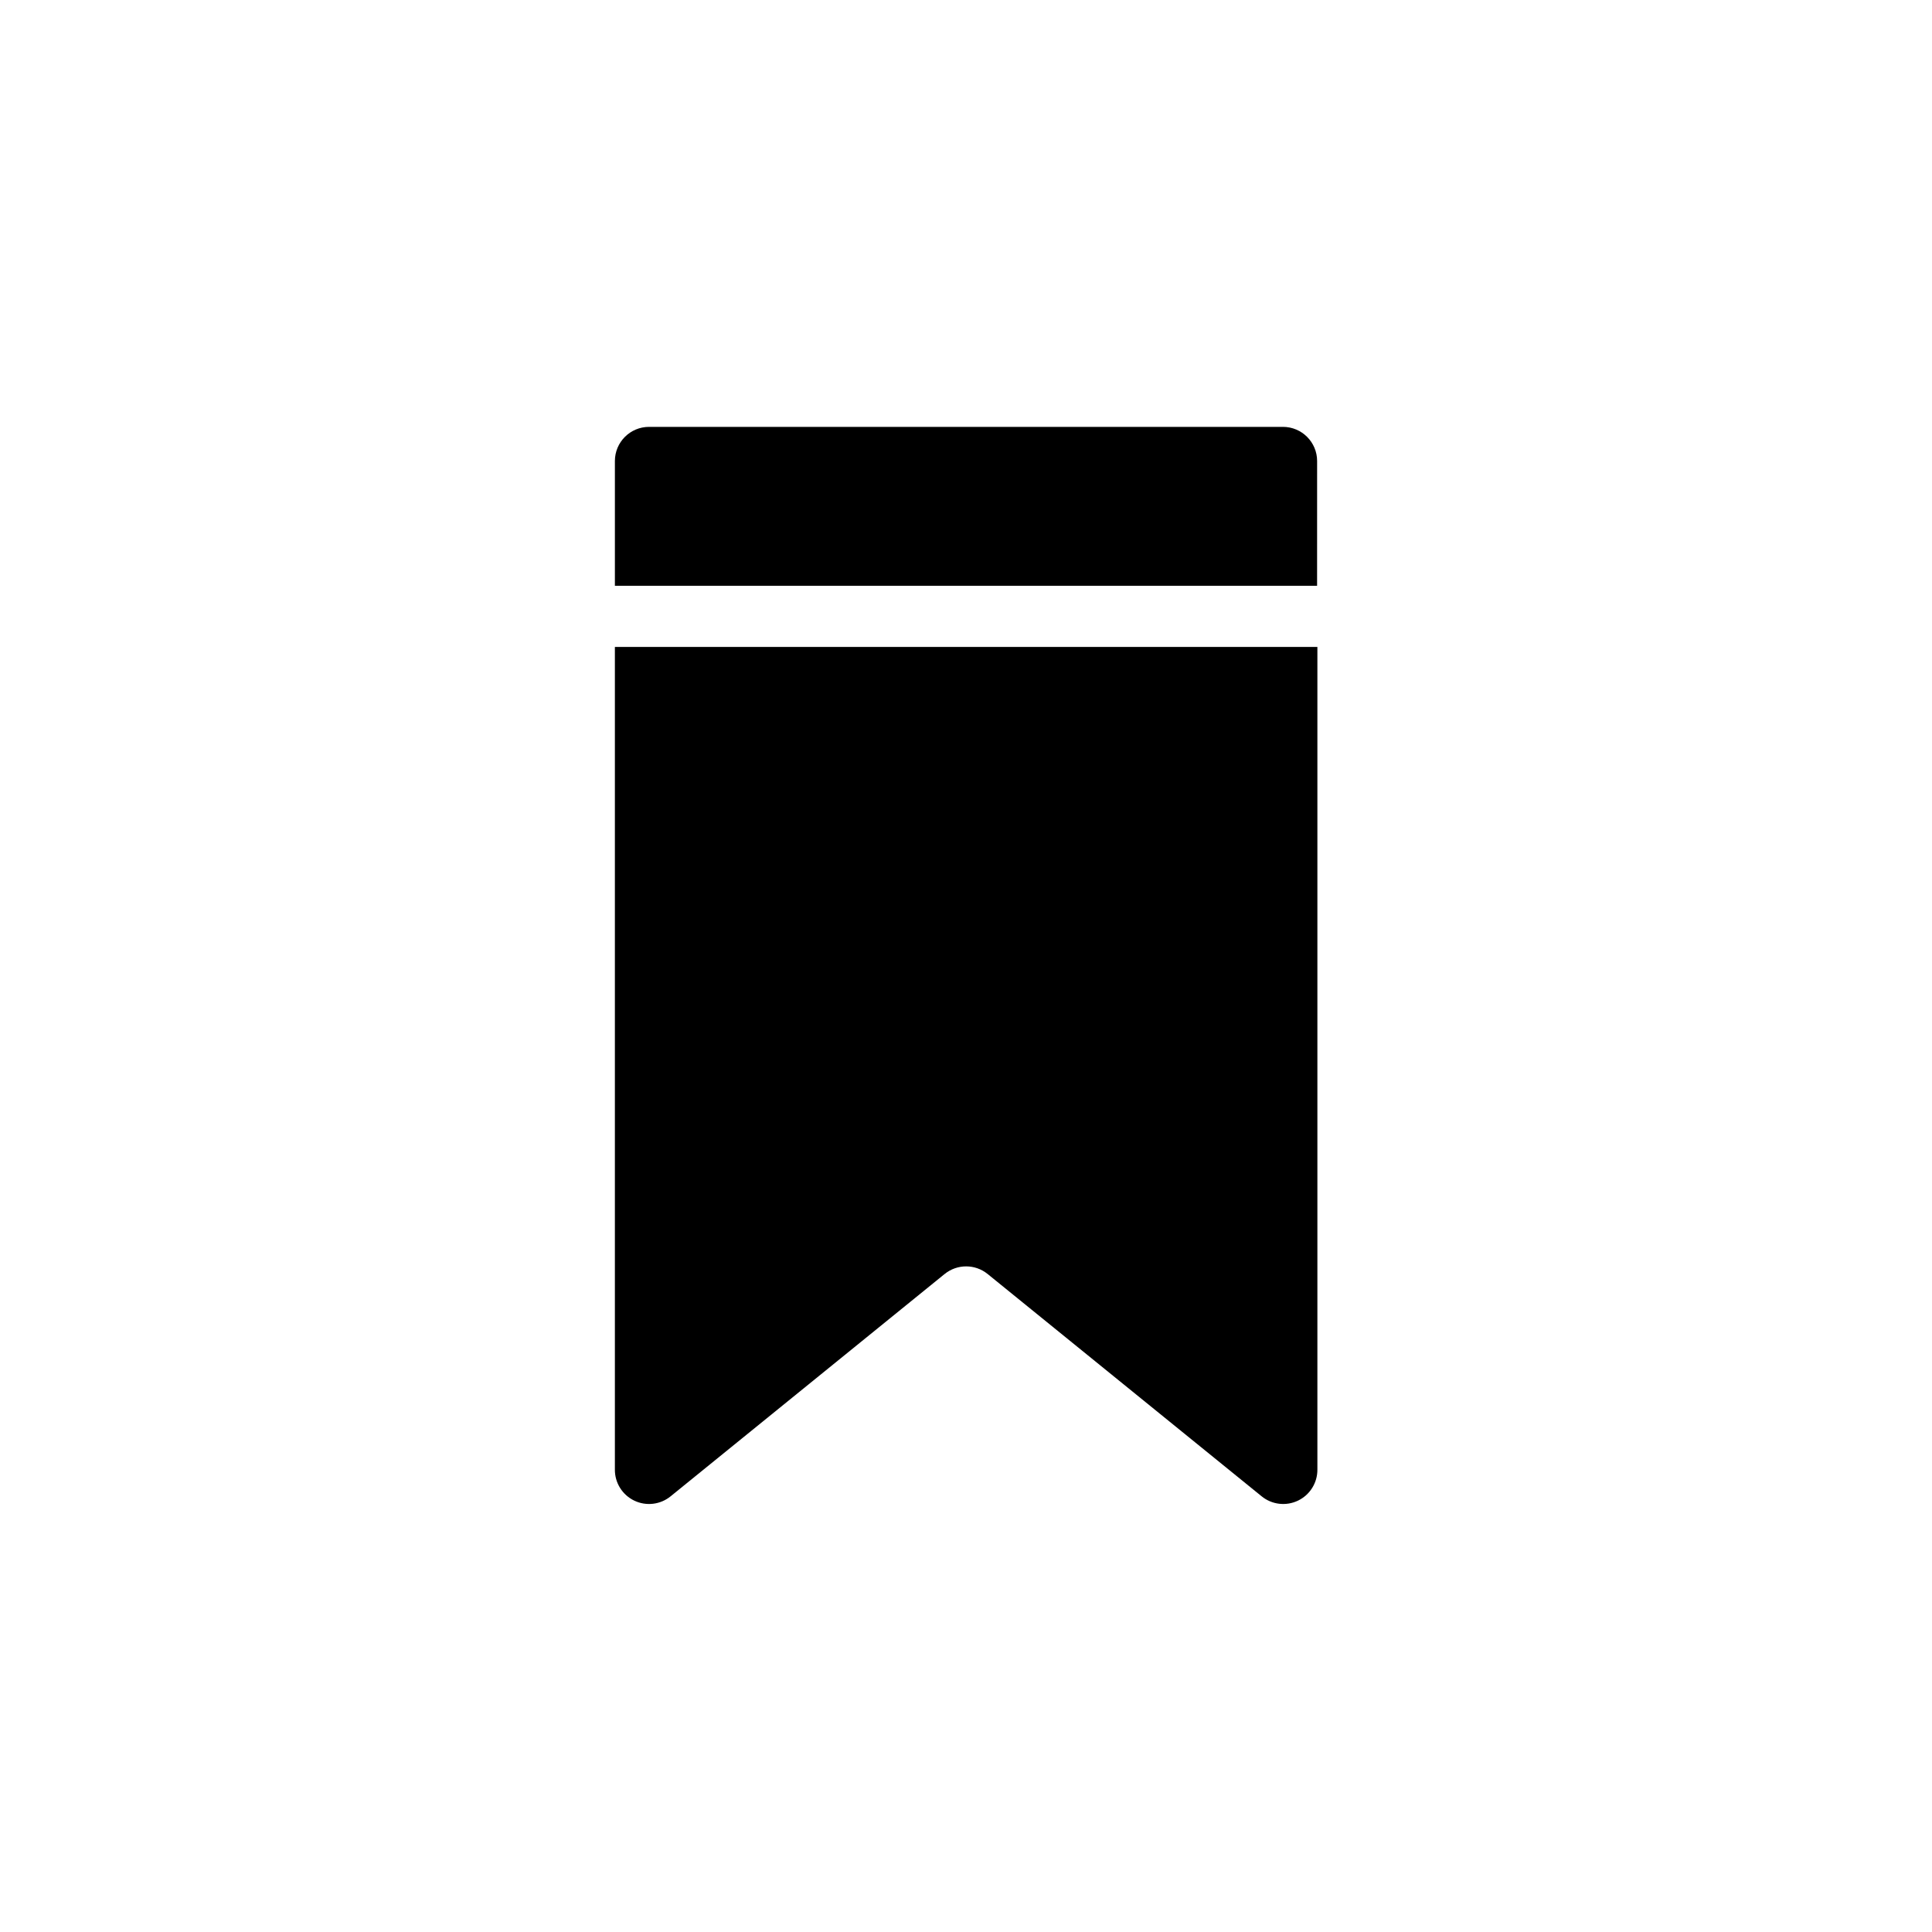
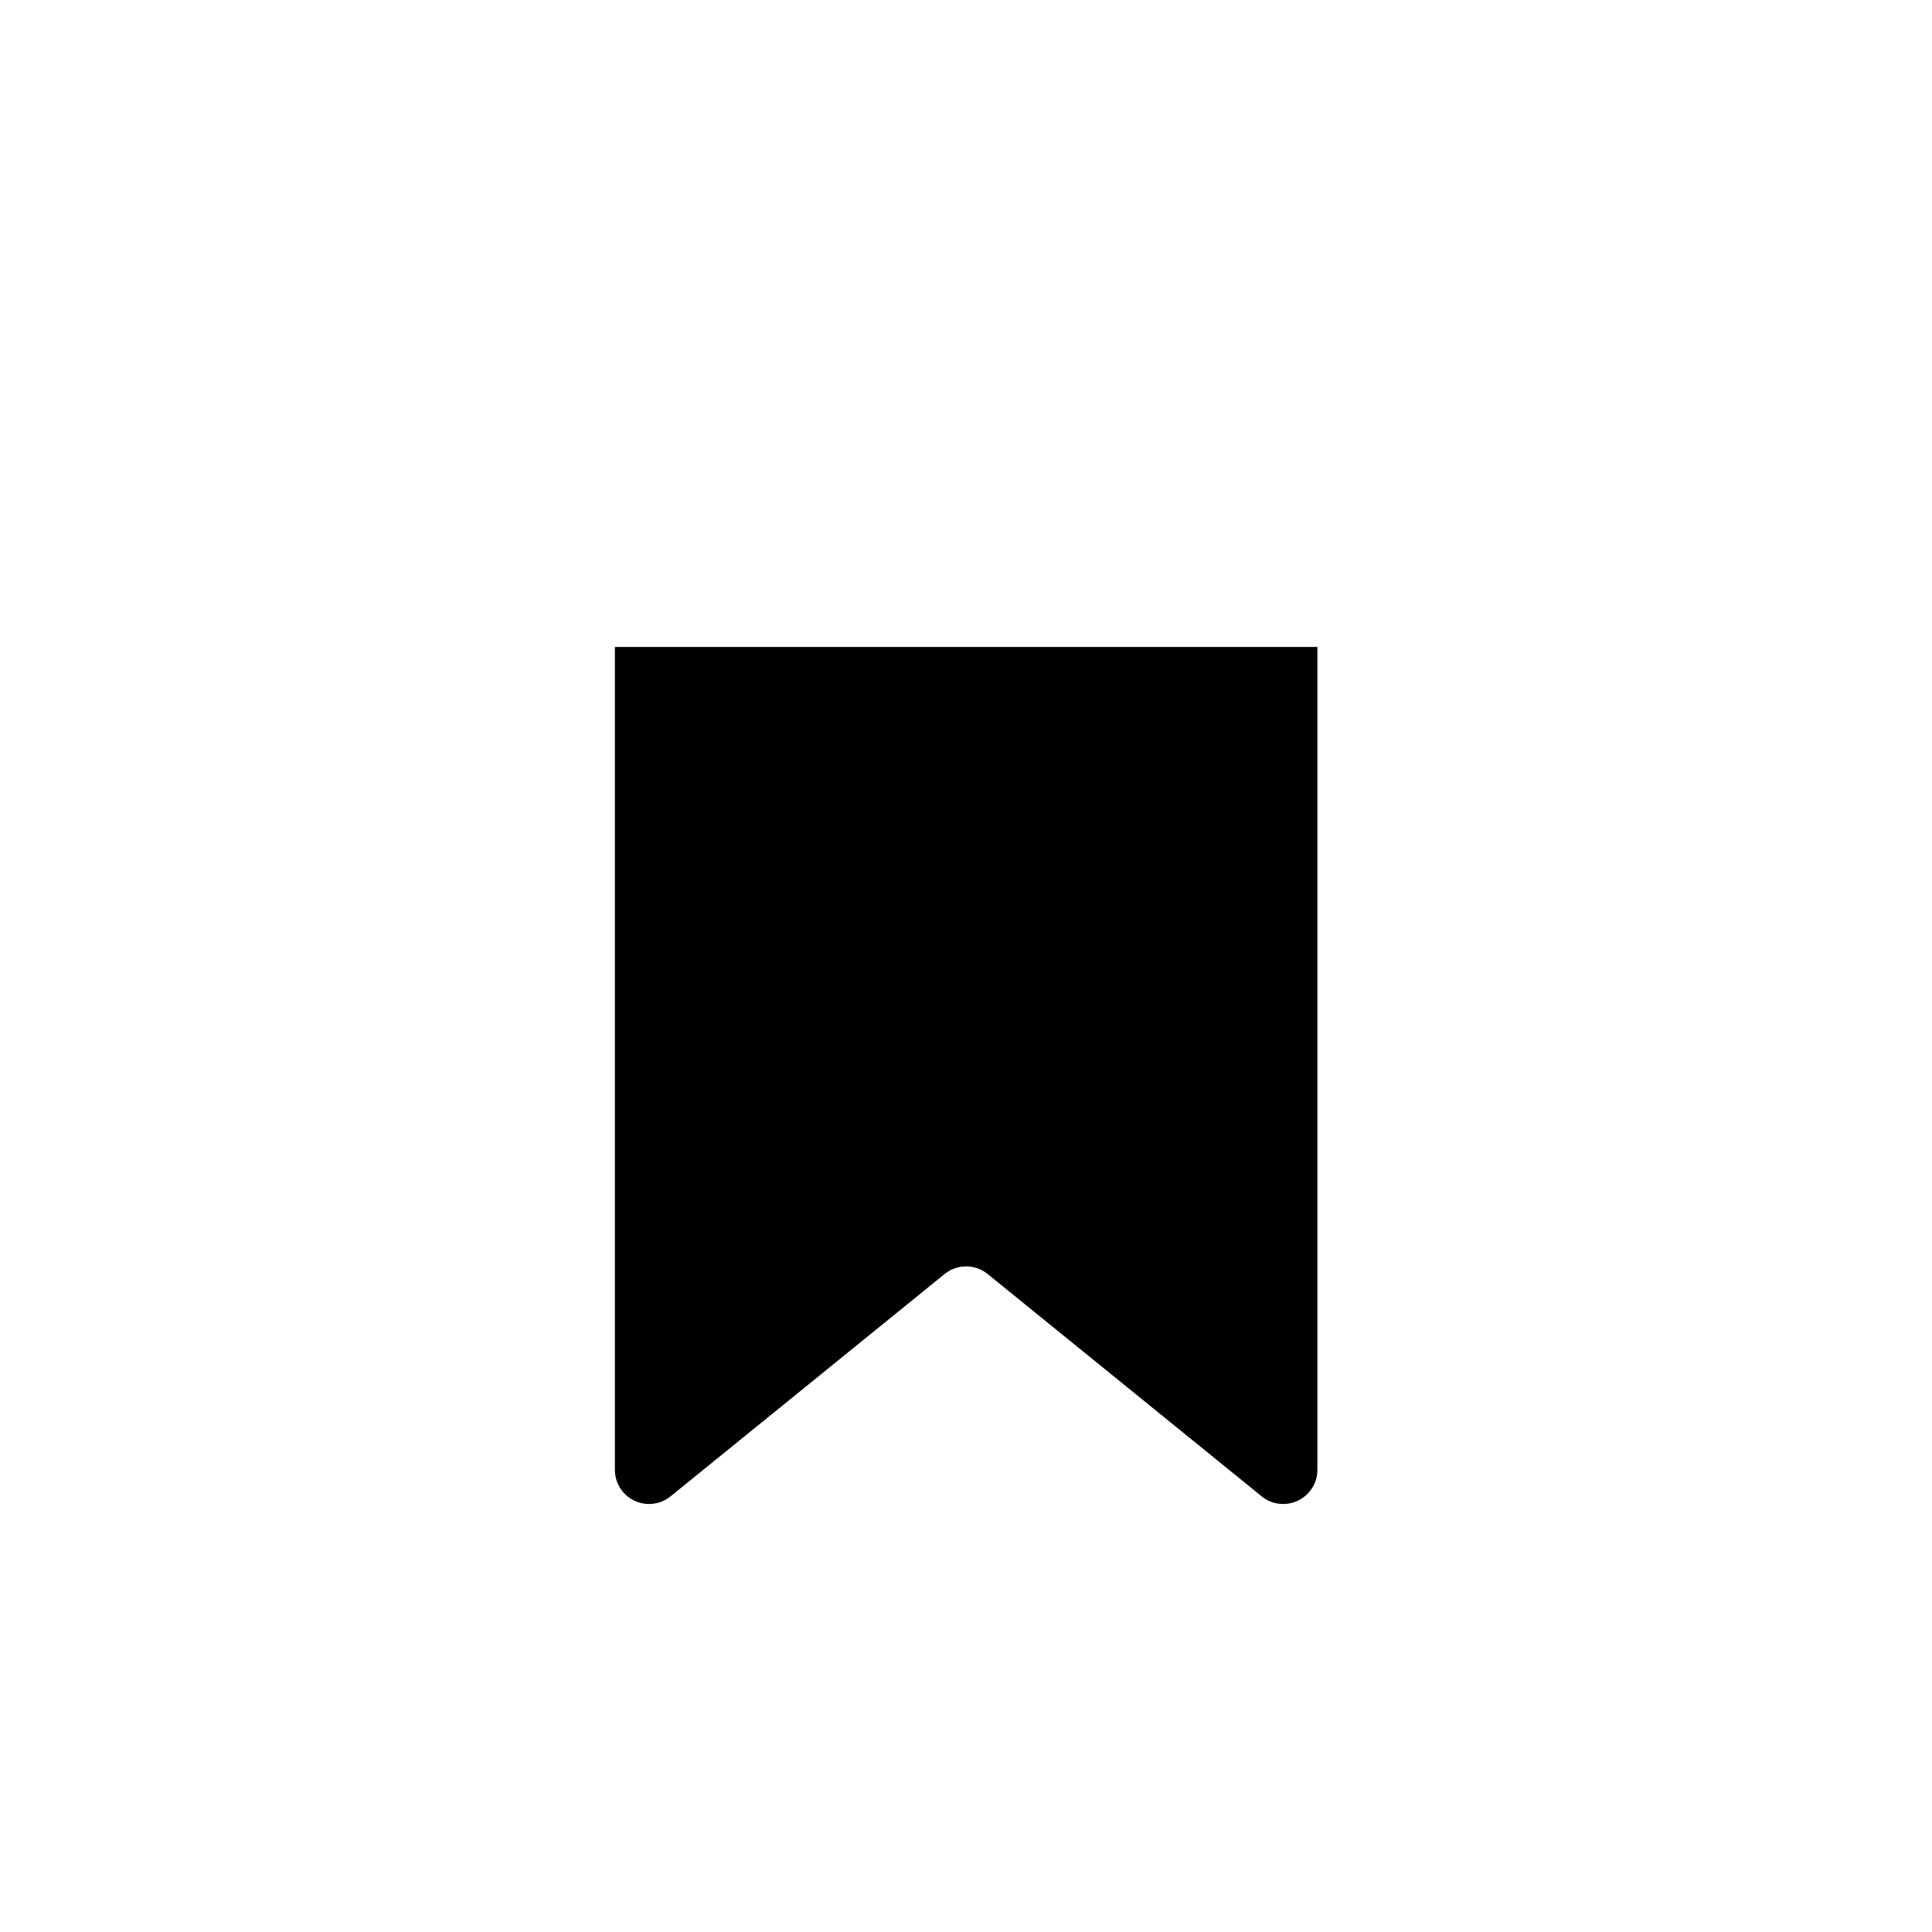
<svg xmlns="http://www.w3.org/2000/svg" fill="#000000" width="800px" height="800px" version="1.1" viewBox="144 144 512 512">
  <g>
-     <path d="m493.05 266.18c0-5-4.055-9.055-9.055-9.055h-167.99c-5 0-9.051 4.055-9.051 9.055v33.062h186.09z" />
    <path d="m306.95 533.43c-0.035 3.516 1.969 6.734 5.141 8.254 3.172 1.52 6.938 1.062 9.656-1.168l72.578-58.883h0.004c3.324-2.703 8.086-2.703 11.414 0l72.578 58.883c2.719 2.231 6.484 2.688 9.656 1.168 3.172-1.52 5.18-4.738 5.144-8.254v-217.98h-186.17z" />
  </g>
</svg>